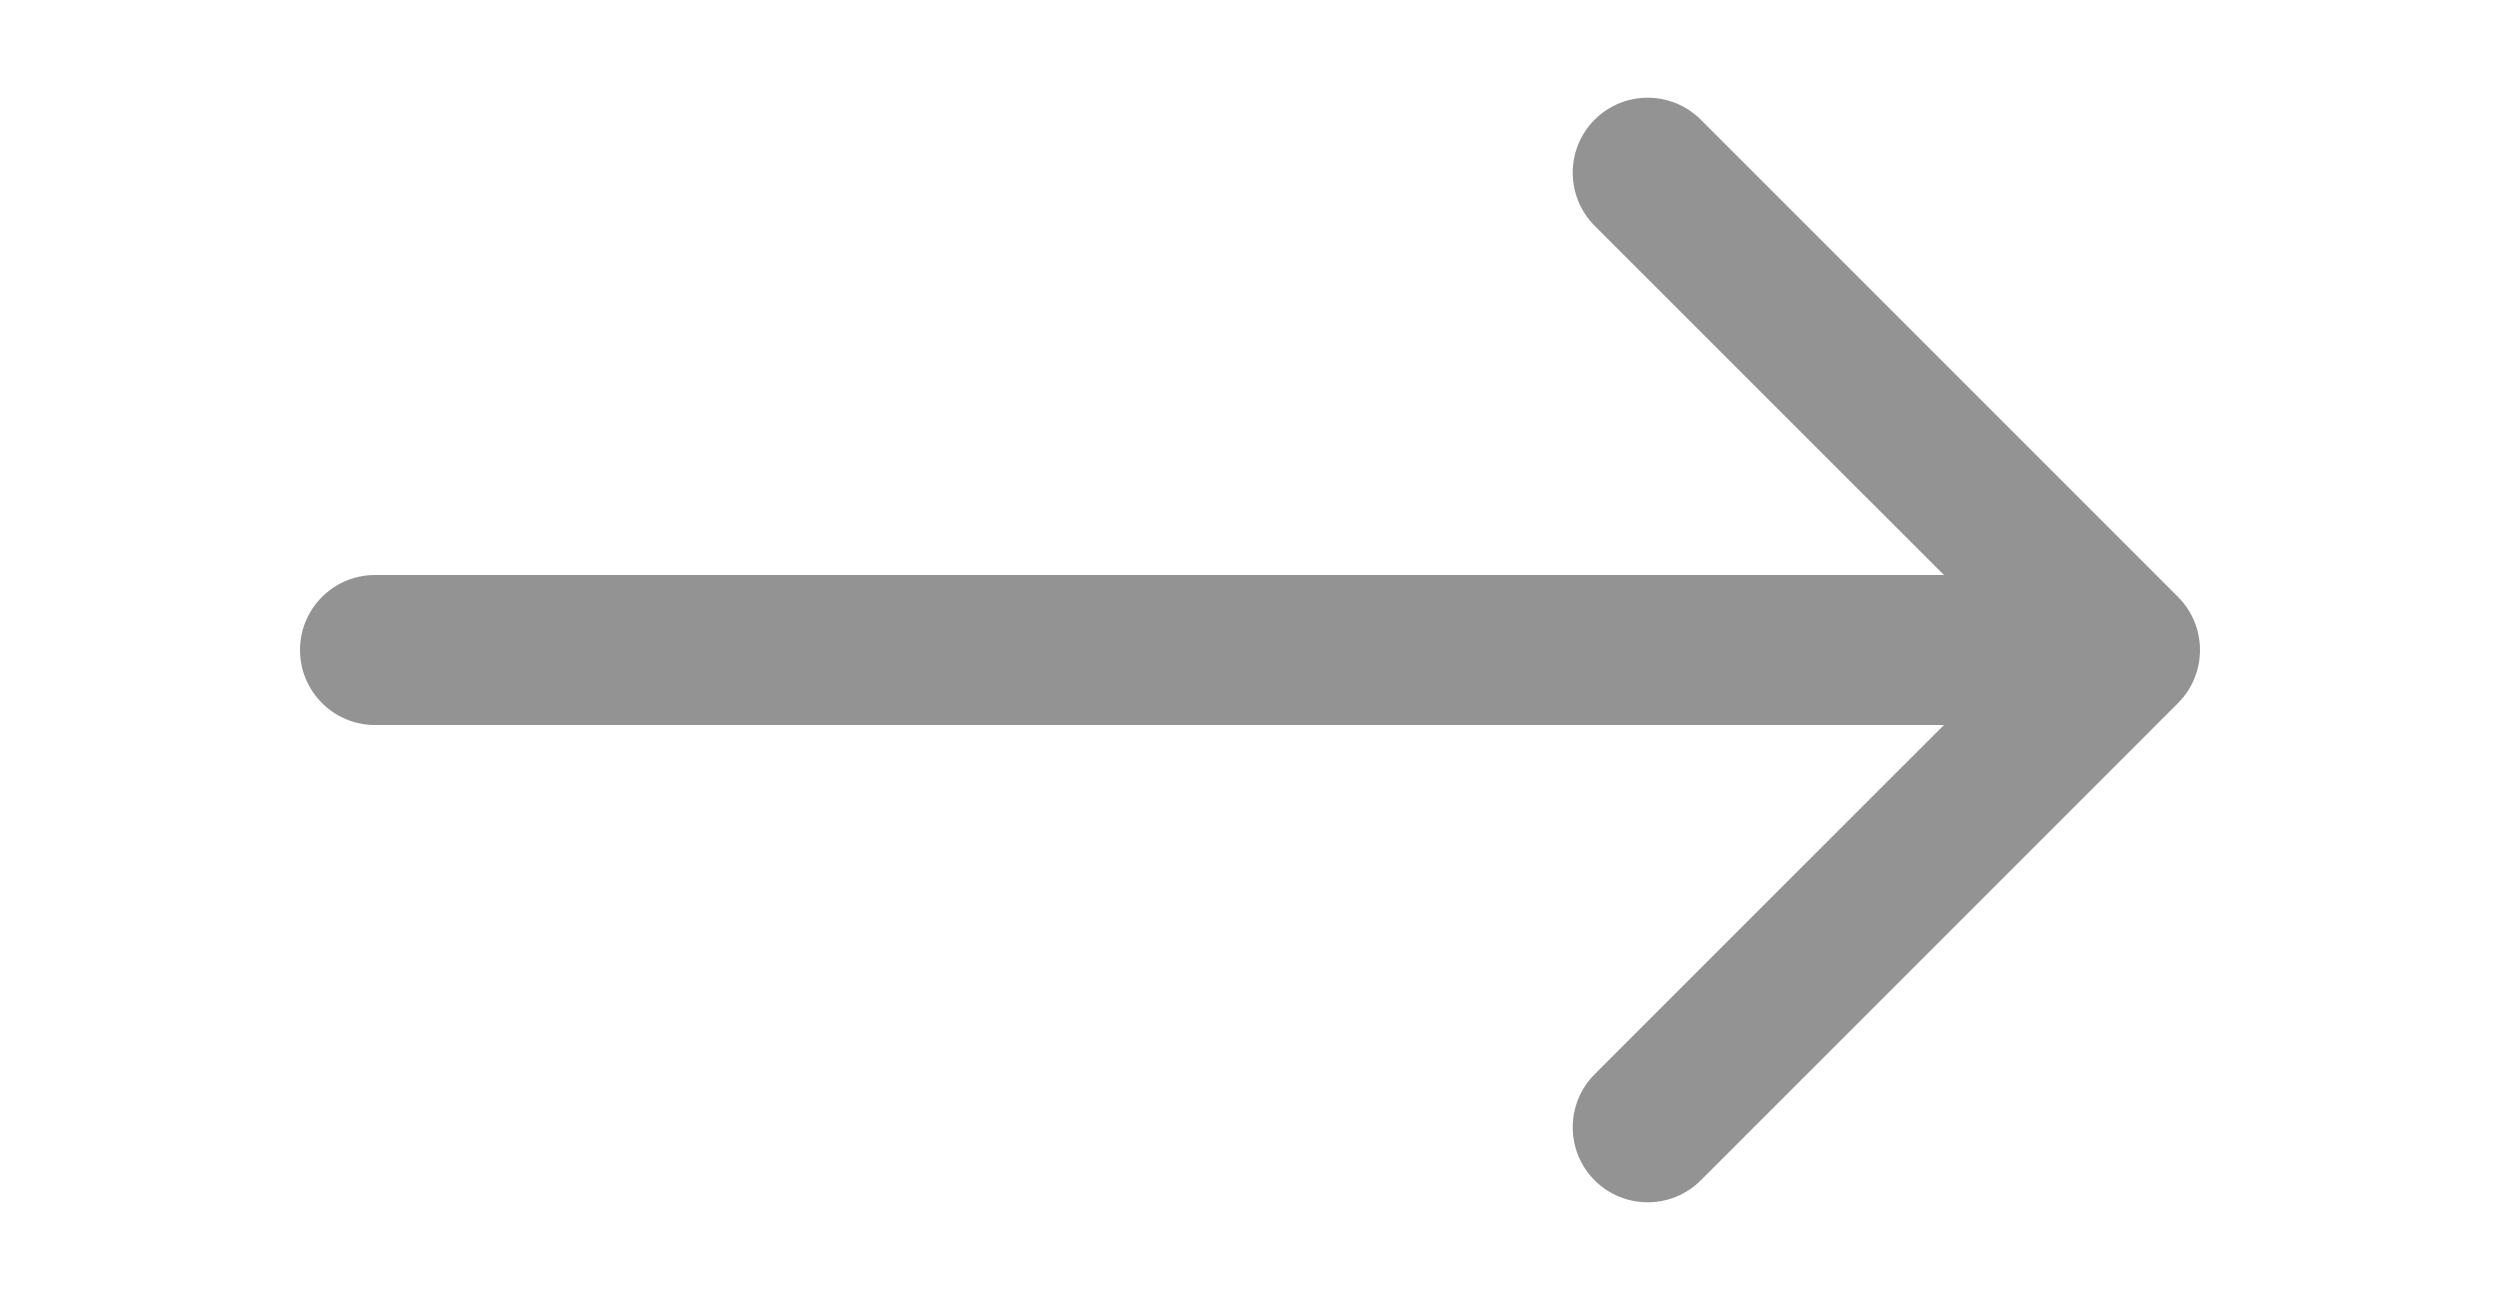
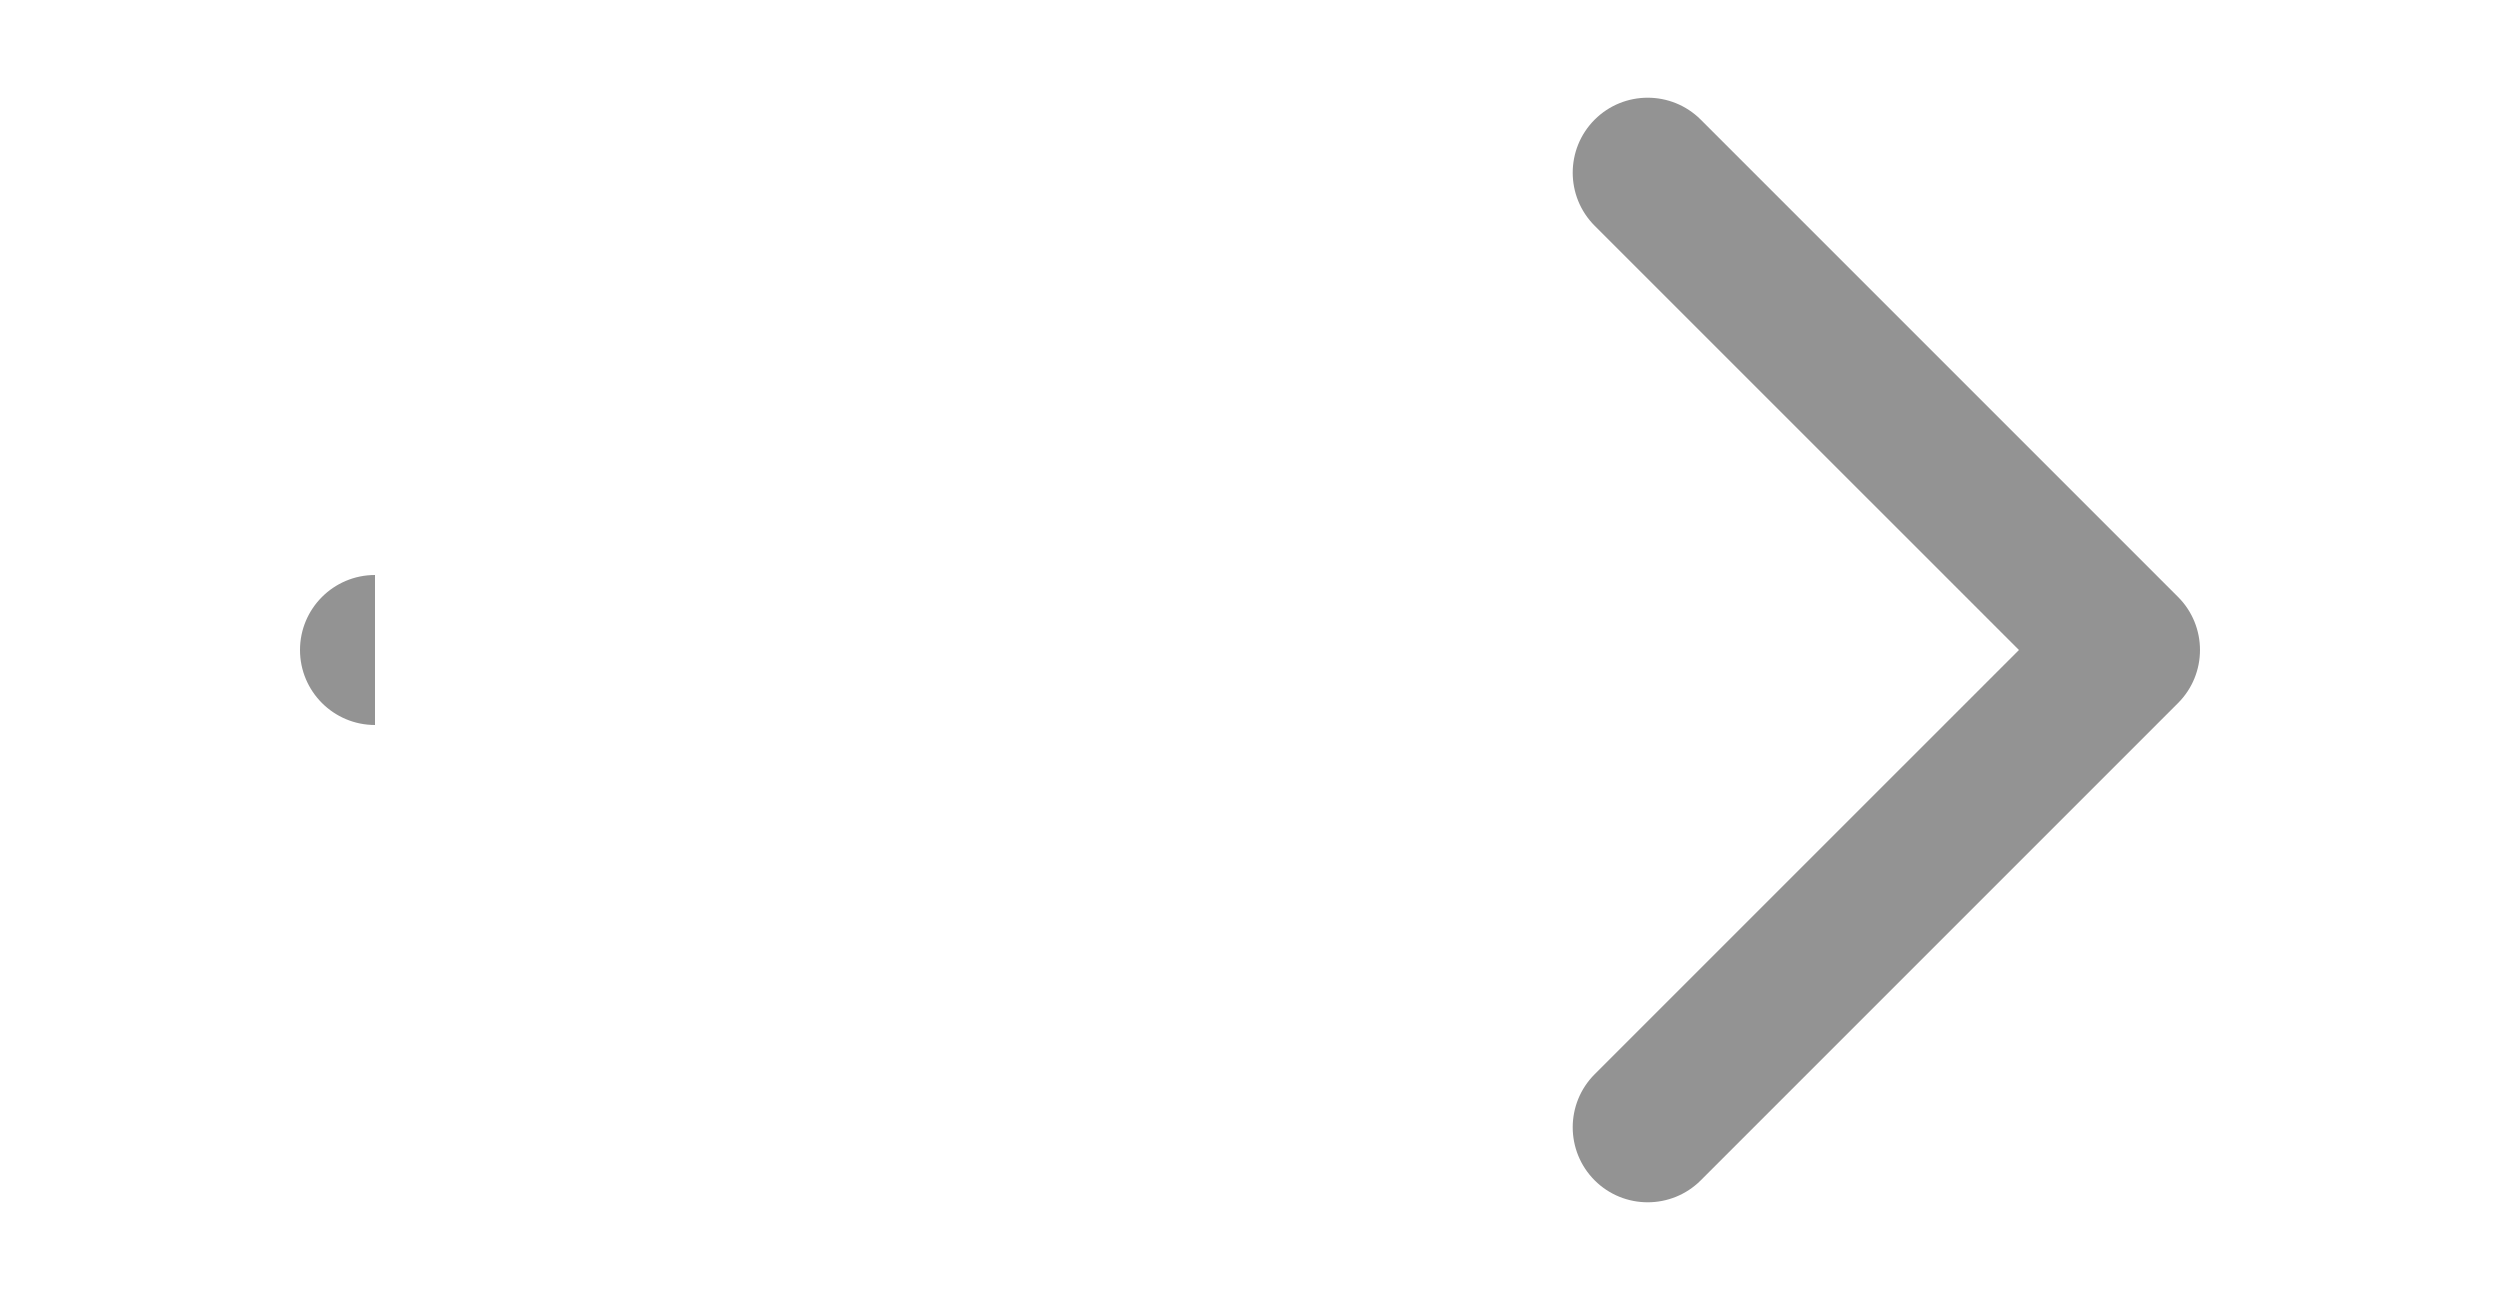
<svg xmlns="http://www.w3.org/2000/svg" width="50" height="26" viewBox="0 0 50 26" fill="none">
-   <path d="M7.5 11.5C6.672 11.5 6 12.172 6 13C6 13.828 6.672 14.5 7.5 14.5V11.5ZM43.561 14.061C44.146 13.475 44.146 12.525 43.561 11.939L34.015 2.393C33.429 1.808 32.479 1.808 31.893 2.393C31.308 2.979 31.308 3.929 31.893 4.515L40.379 13L31.893 21.485C31.308 22.071 31.308 23.021 31.893 23.607C32.479 24.192 33.429 24.192 34.015 23.607L43.561 14.061ZM7.5 14.5L42.5 14.5V11.5L7.5 11.5V14.5Z" fill="#939393" />
+   <path d="M7.5 11.5C6.672 11.5 6 12.172 6 13C6 13.828 6.672 14.5 7.5 14.5V11.5ZM43.561 14.061C44.146 13.475 44.146 12.525 43.561 11.939L34.015 2.393C33.429 1.808 32.479 1.808 31.893 2.393C31.308 2.979 31.308 3.929 31.893 4.515L40.379 13L31.893 21.485C31.308 22.071 31.308 23.021 31.893 23.607C32.479 24.192 33.429 24.192 34.015 23.607L43.561 14.061ZM7.5 14.5V11.5L7.5 11.5V14.5Z" fill="#939393" />
</svg>